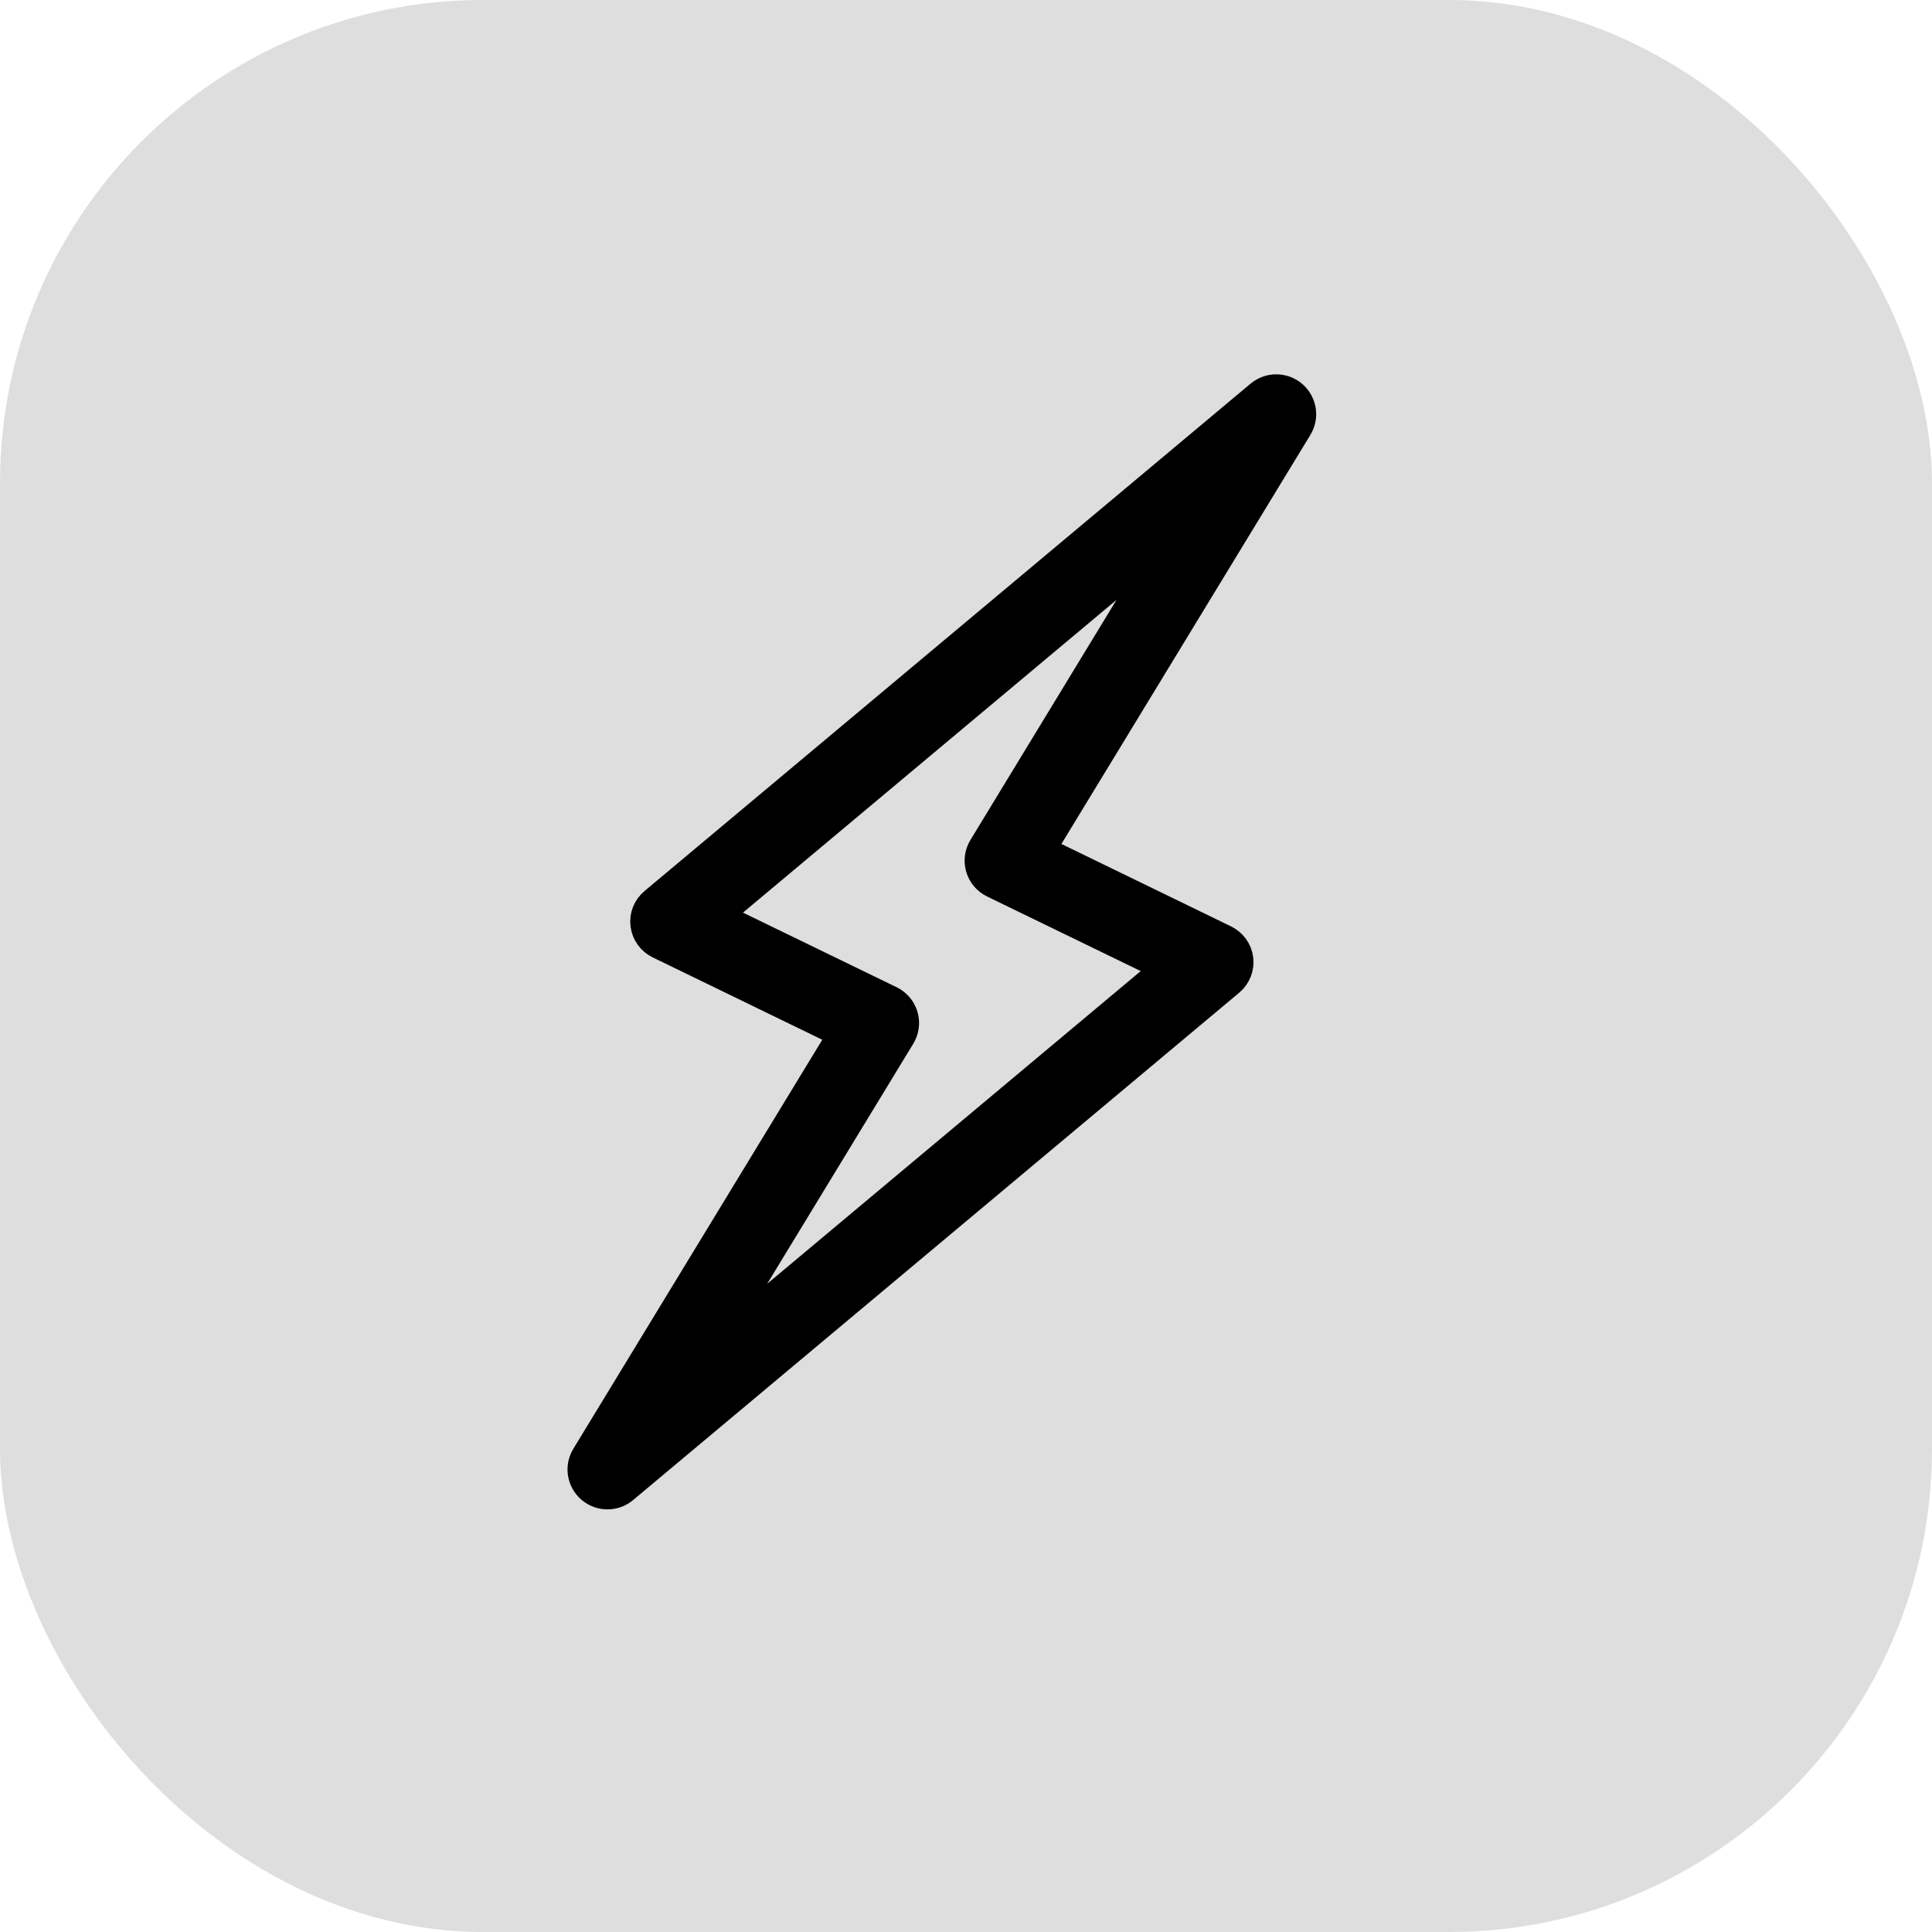
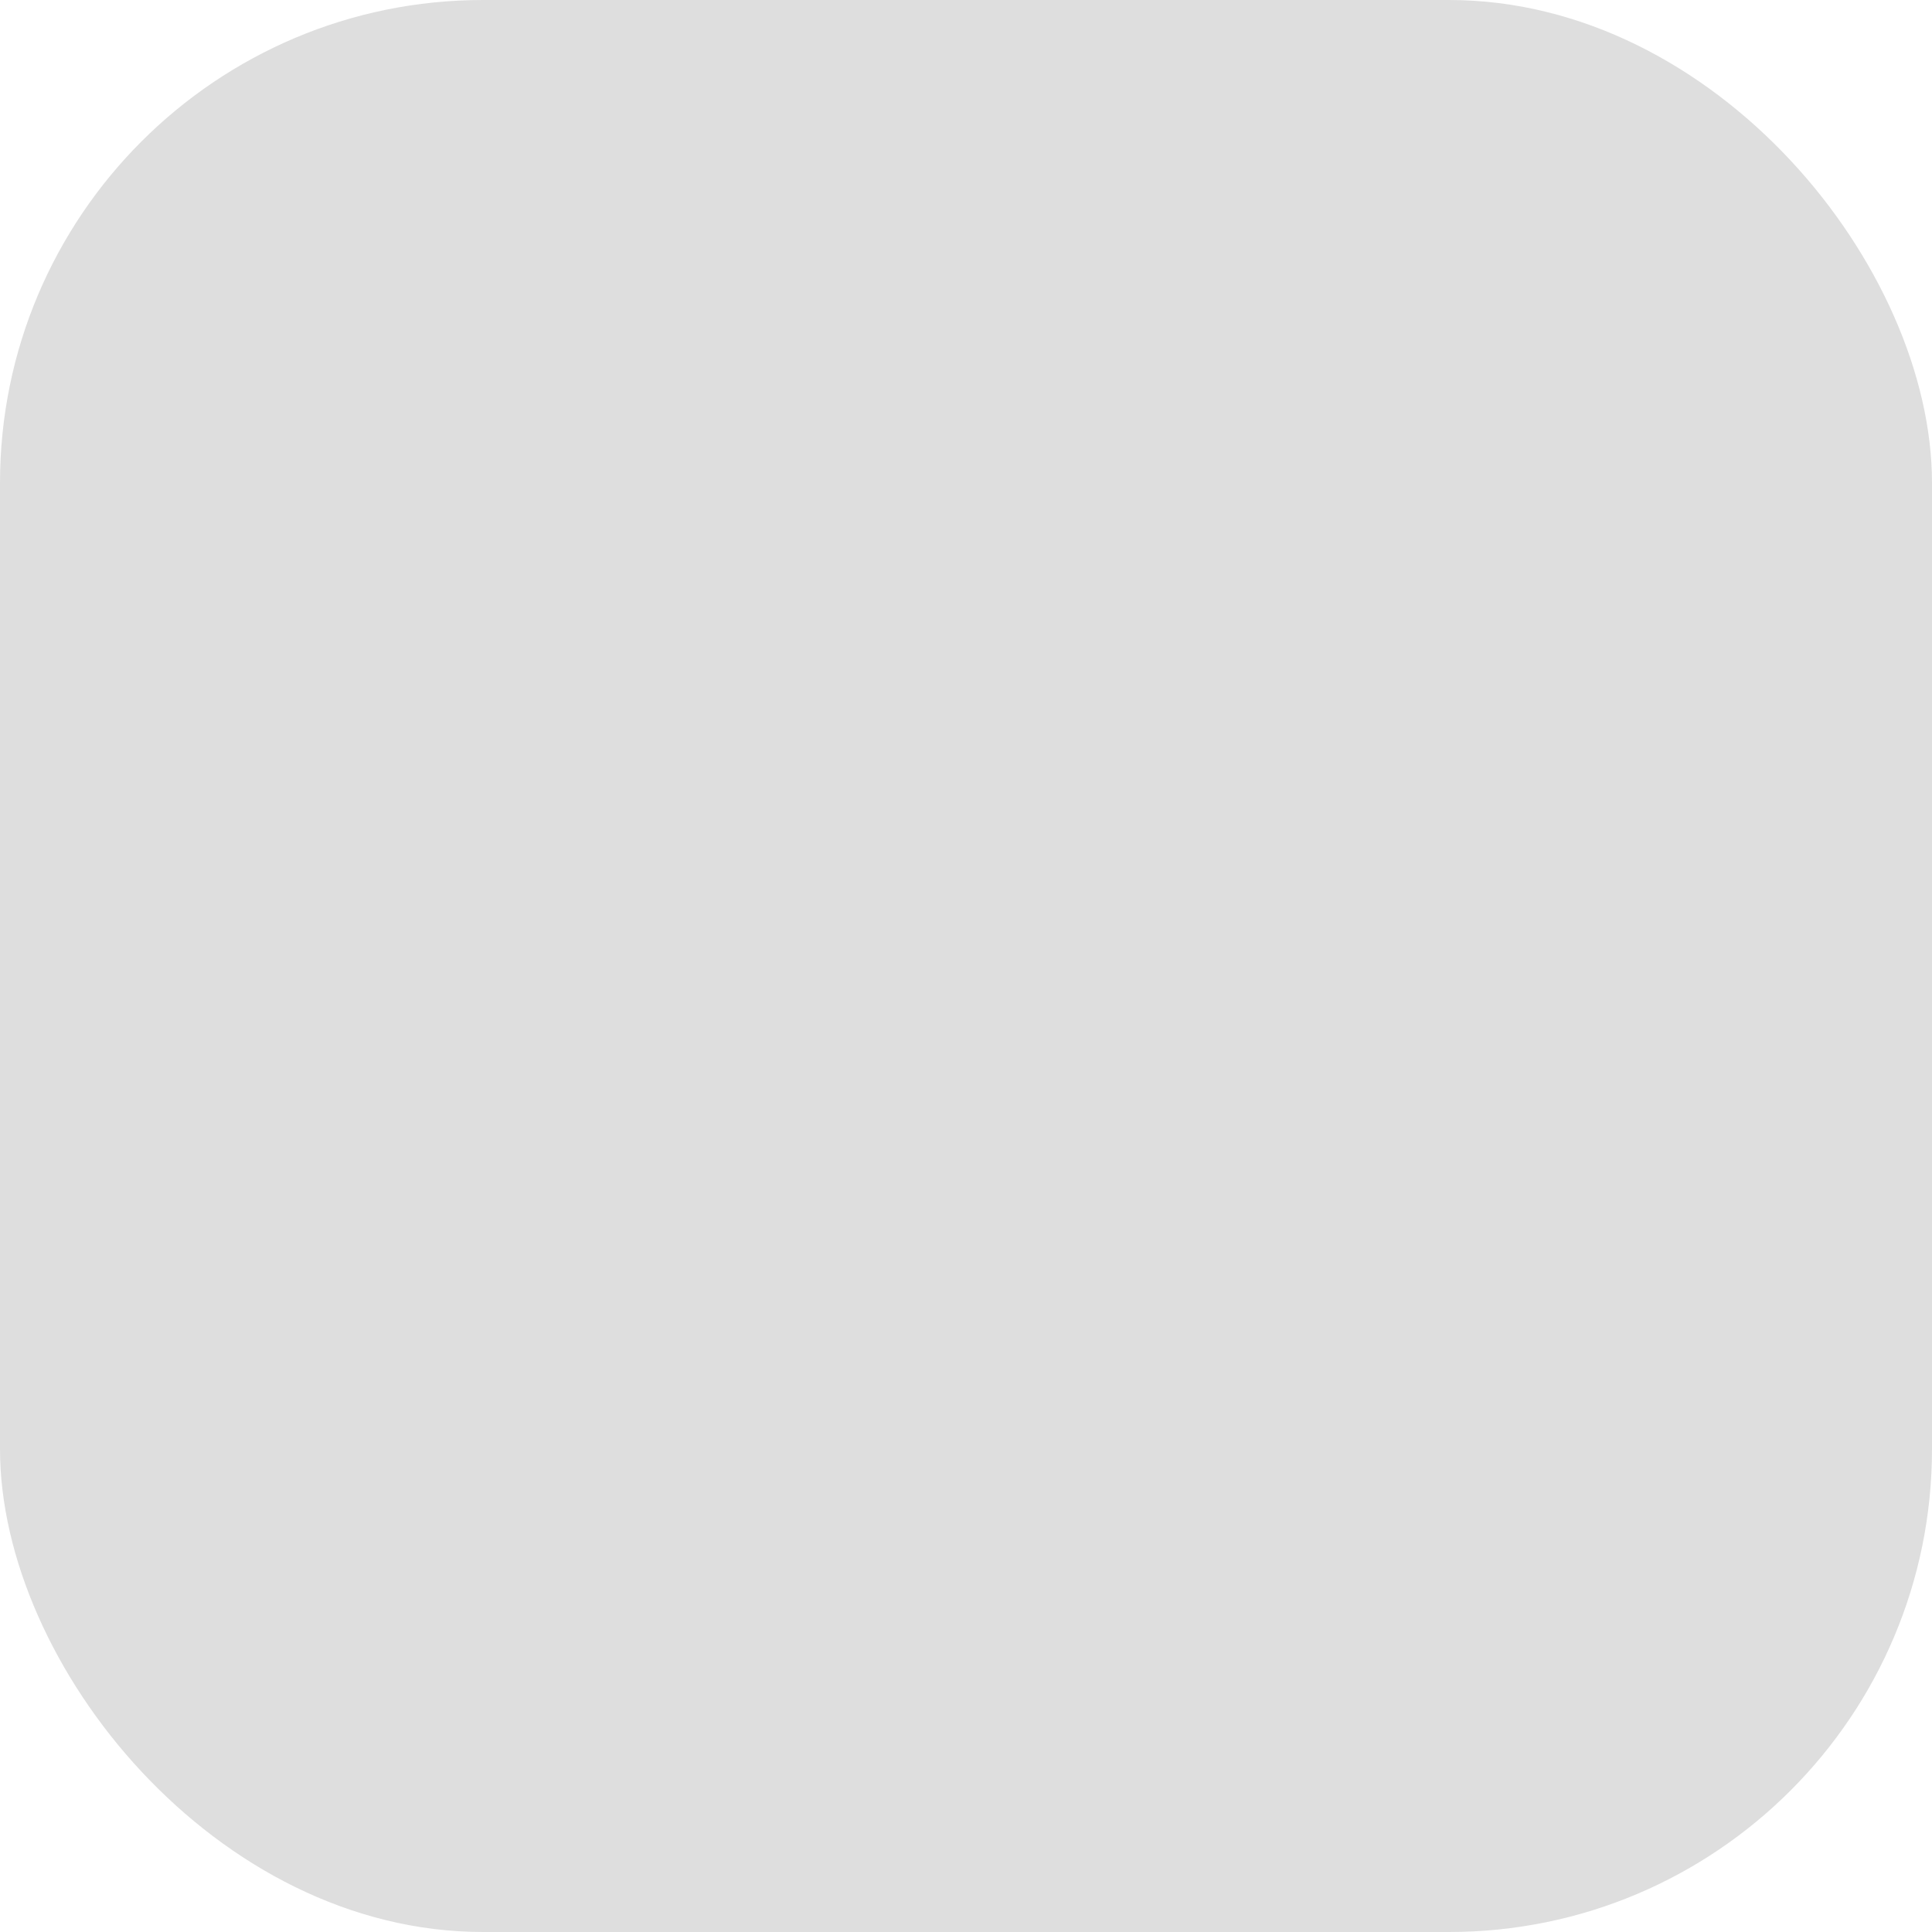
<svg xmlns="http://www.w3.org/2000/svg" width="40" height="40" viewBox="0 0 40 40" fill="none">
  <rect width="40" height="40" rx="10" fill="#DEDEDE" />
-   <path d="M26.798 8.138C26.584 7.955 26.268 7.954 26.052 8.135L13.504 18.64C13.354 18.765 13.278 18.957 13.303 19.15C13.326 19.343 13.447 19.511 13.623 19.597L17.381 21.422L12.083 30.127C11.937 30.367 11.987 30.678 12.202 30.862C12.309 30.954 12.443 31 12.577 31C12.709 31 12.841 30.955 12.948 30.865L25.496 20.361C25.646 20.235 25.722 20.043 25.698 19.85C25.674 19.657 25.553 19.489 25.377 19.404L21.619 17.578L26.917 8.873C27.063 8.633 27.013 8.322 26.798 8.138ZM20.305 17.521C20.221 17.659 20.199 17.827 20.245 17.982C20.291 18.137 20.4 18.265 20.546 18.336L24.074 20.049L14.883 27.743L18.695 21.479C18.779 21.341 18.801 21.173 18.755 21.018C18.709 20.863 18.6 20.735 18.454 20.664L14.926 18.951L24.116 11.257L20.305 17.521Z" fill="black" stroke="black" stroke-width="0.5" />
</svg>